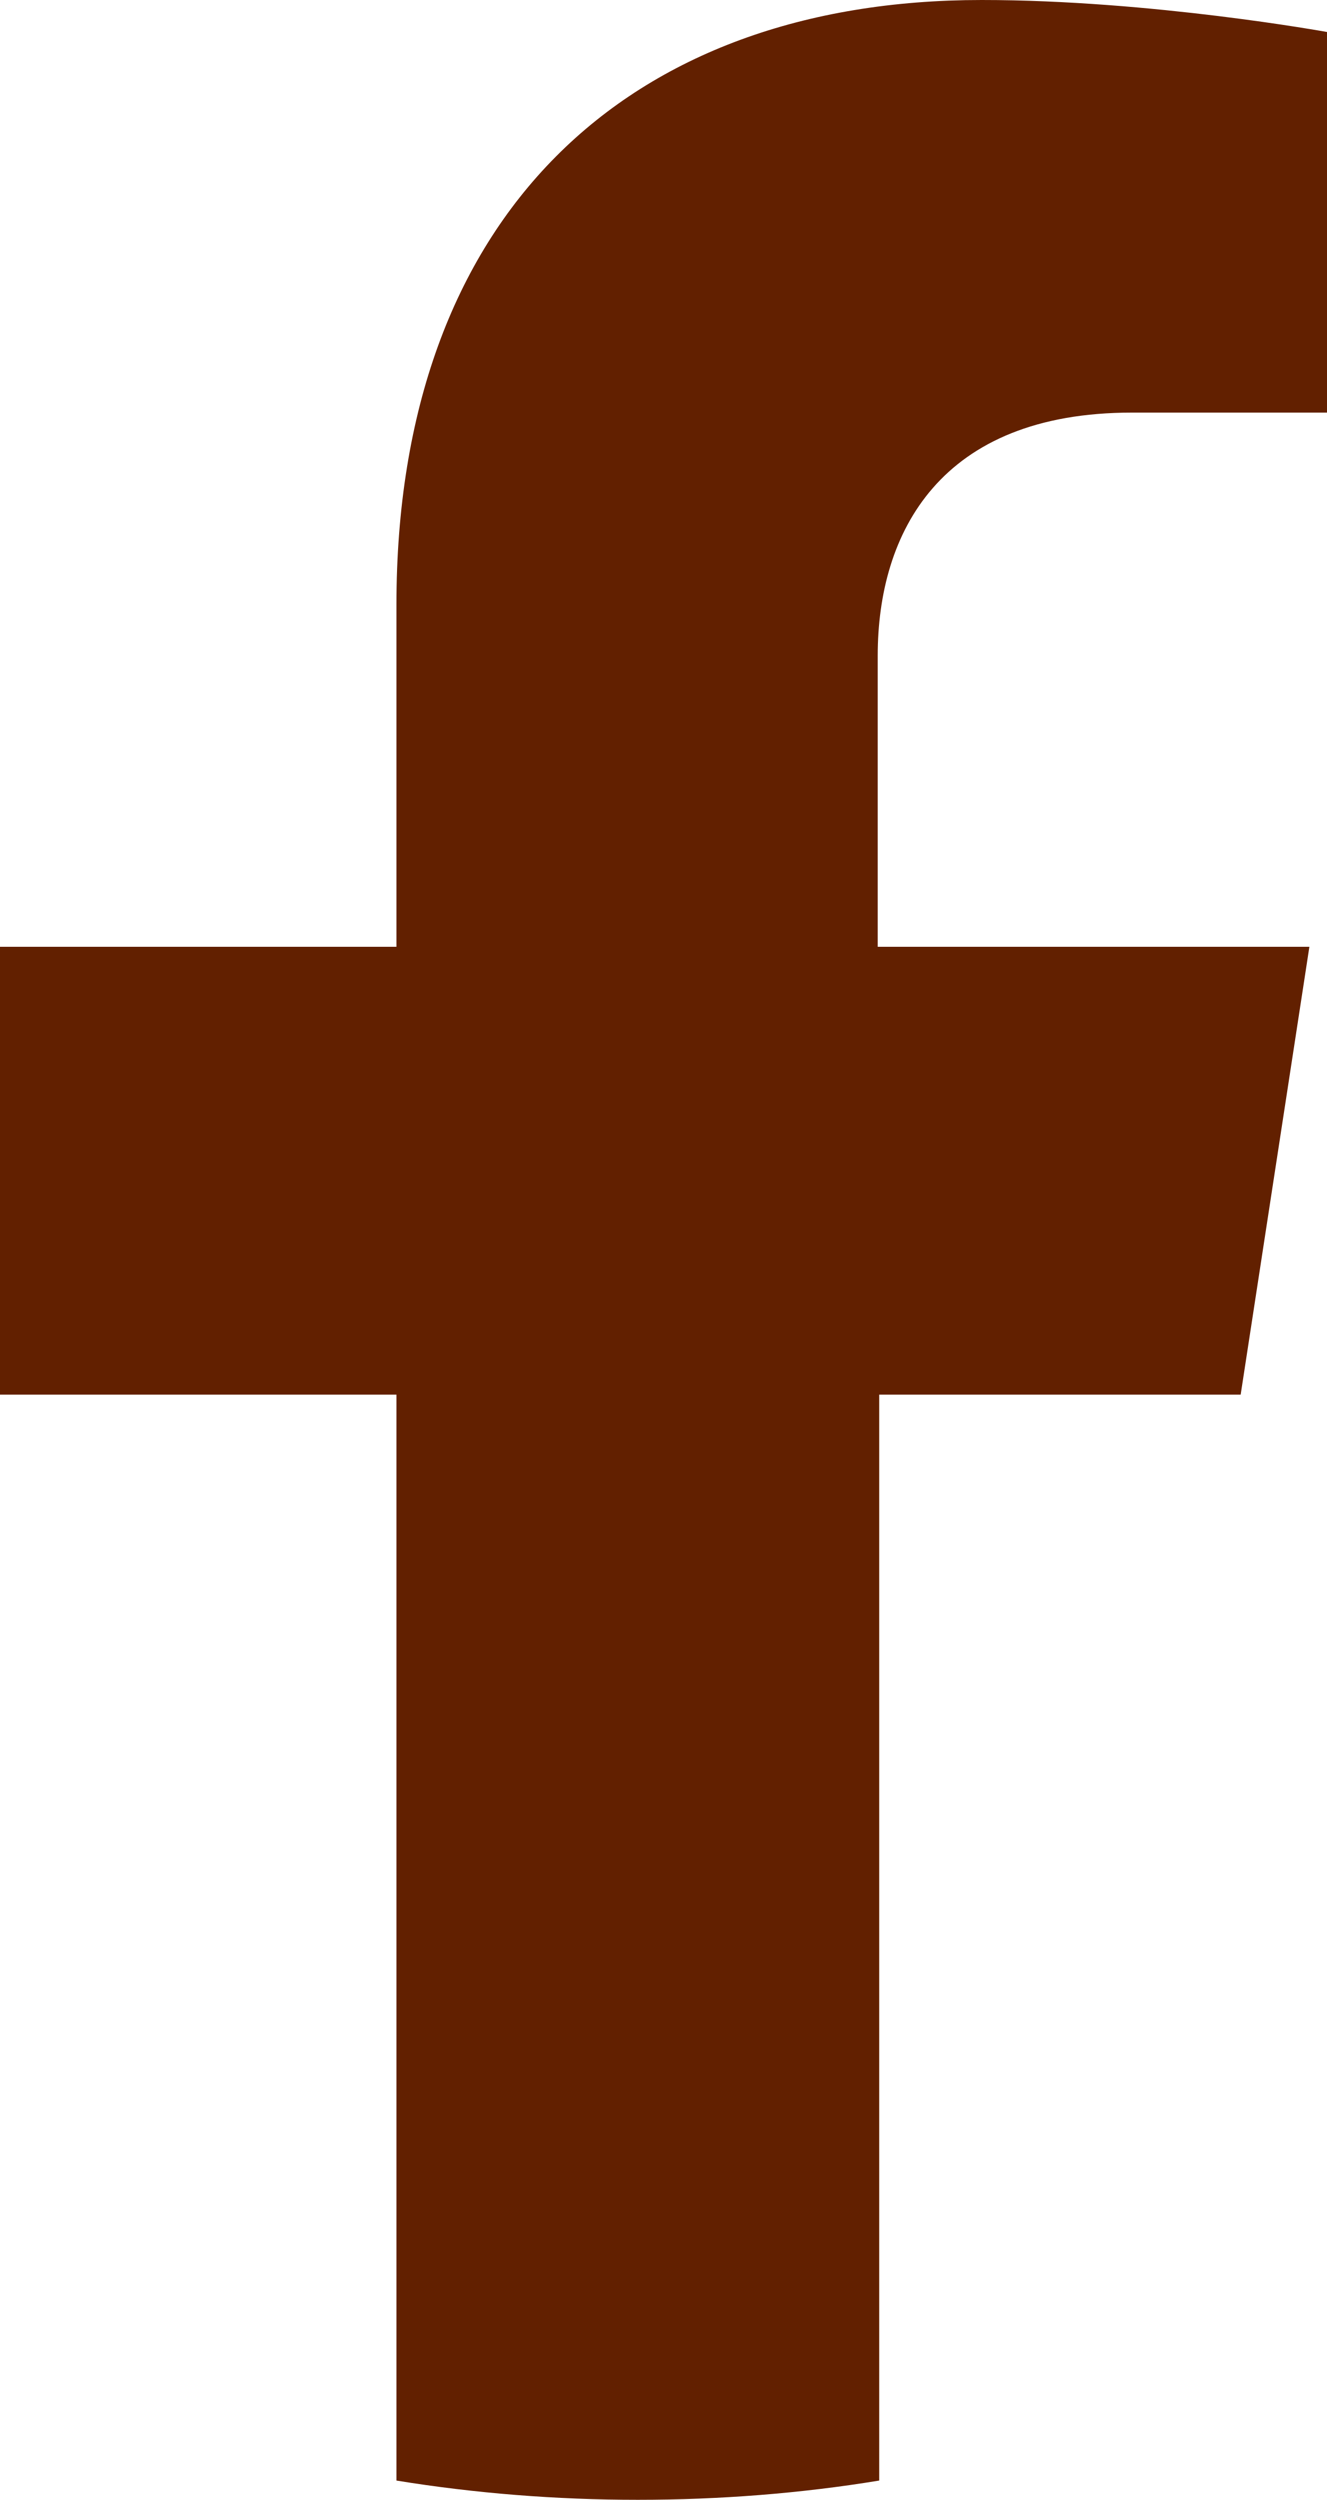
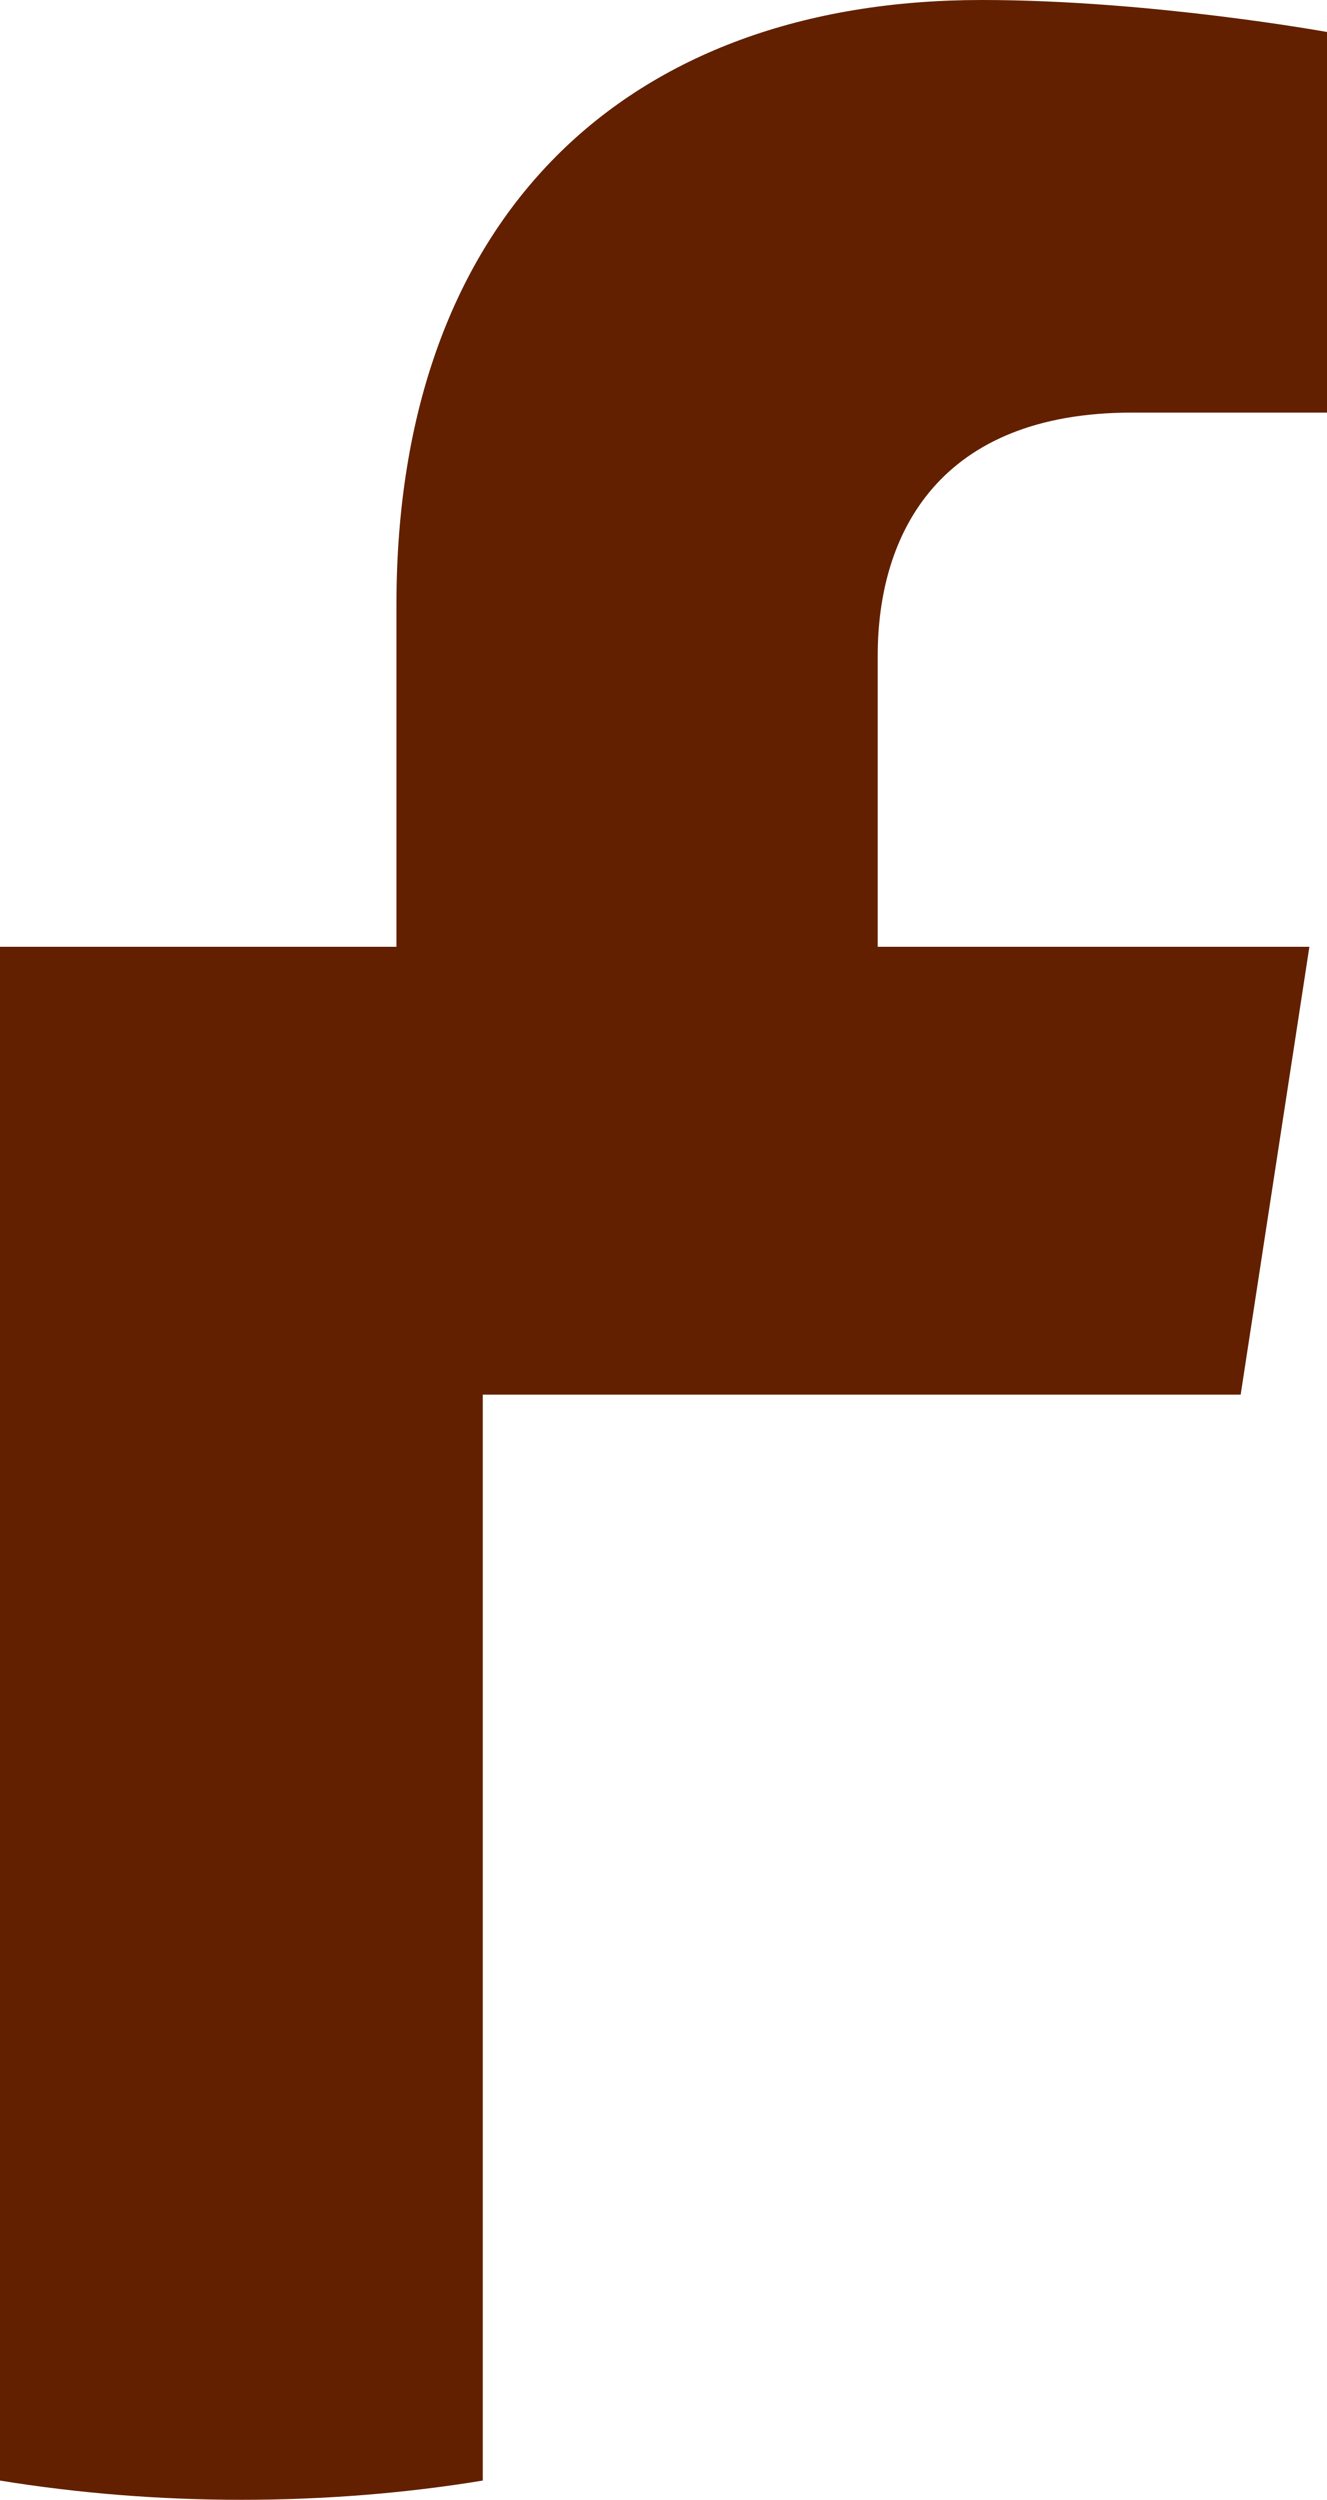
<svg xmlns="http://www.w3.org/2000/svg" id="_レイヤー_1" data-name="レイヤー_1" version="1.1" viewBox="0 0 10.621 20">
  <defs>
    <style>
      .st0 {
        fill: #622000;
      }
    </style>
  </defs>
-   <path class="st0" d="M9.93,11.158l.55-3.583h-3.455v-2.329c0-.985.499-1.945,2.035-1.945h1.561V.256s-1.408-.256-2.764-.256C5.016,0,3.173,1.727,3.173,4.837v2.738H0v3.583h3.173v8.688c.627.102,1.28.154,1.932.154s1.305-.051,1.932-.154v-8.688h2.892Z" />
+   <path class="st0" d="M9.93,11.158l.55-3.583h-3.455v-2.329c0-.985.499-1.945,2.035-1.945h1.561V.256s-1.408-.256-2.764-.256C5.016,0,3.173,1.727,3.173,4.837v2.738H0v3.583v8.688c.627.102,1.28.154,1.932.154s1.305-.051,1.932-.154v-8.688h2.892Z" />
</svg>